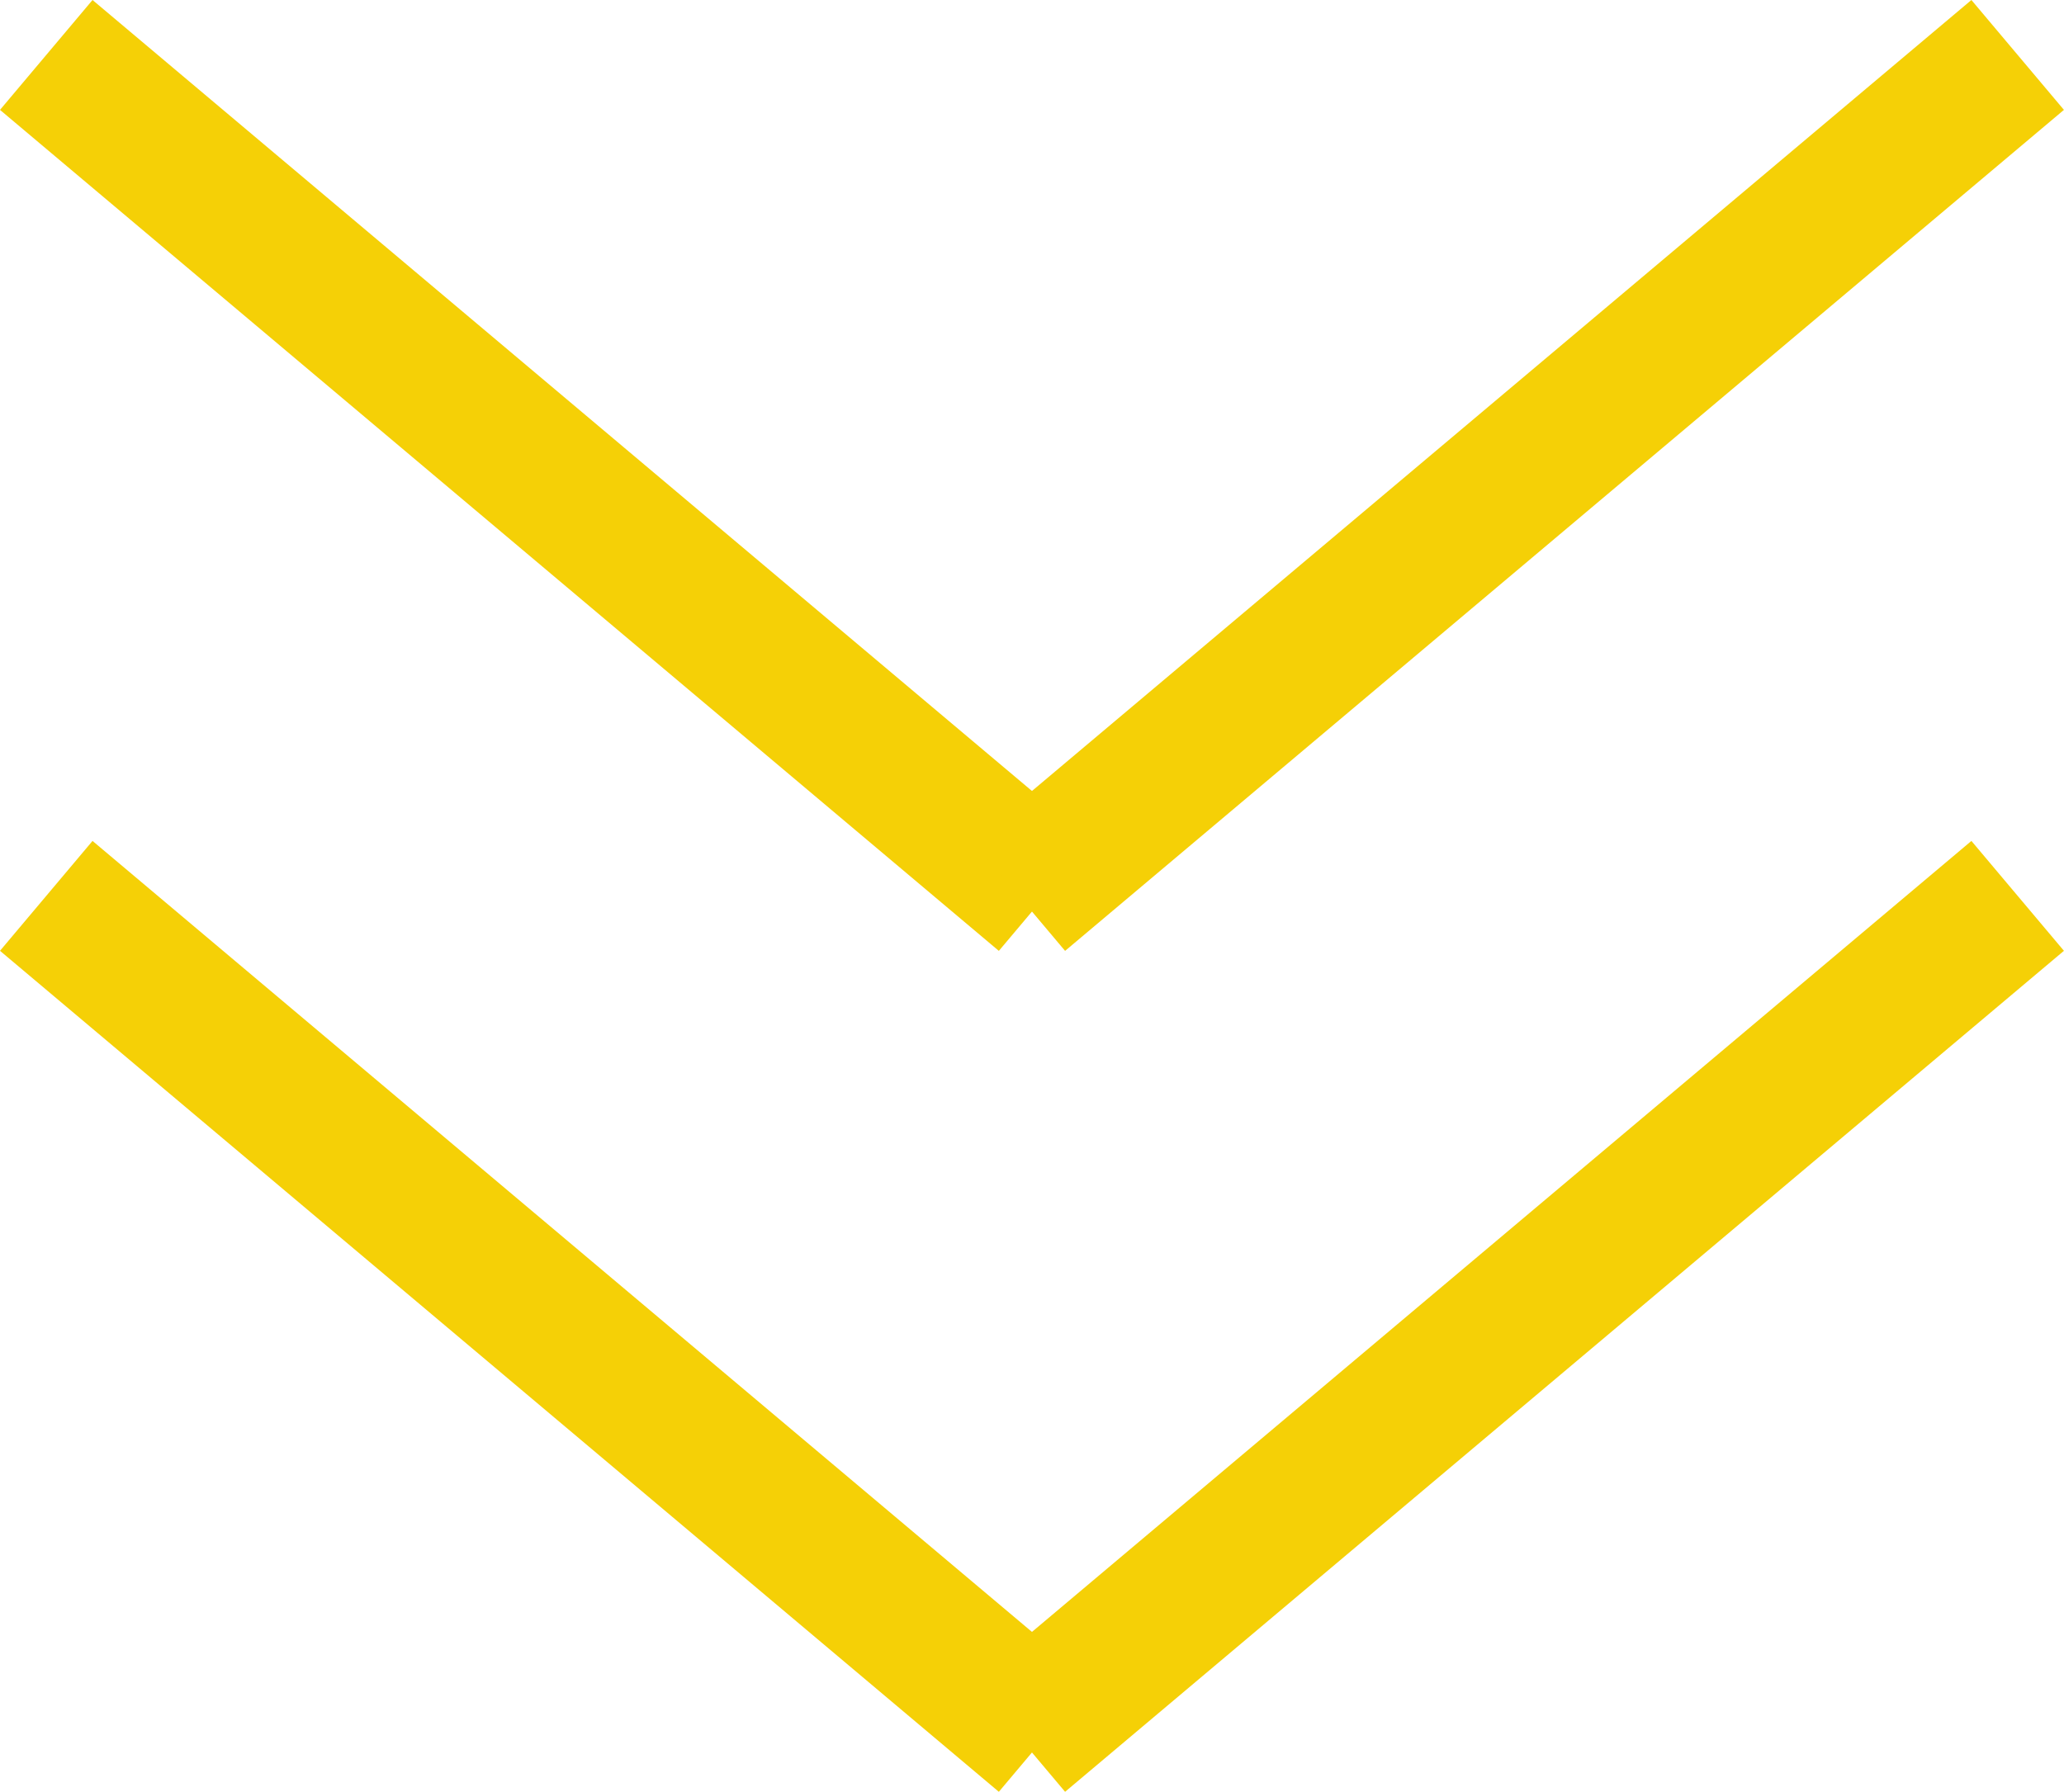
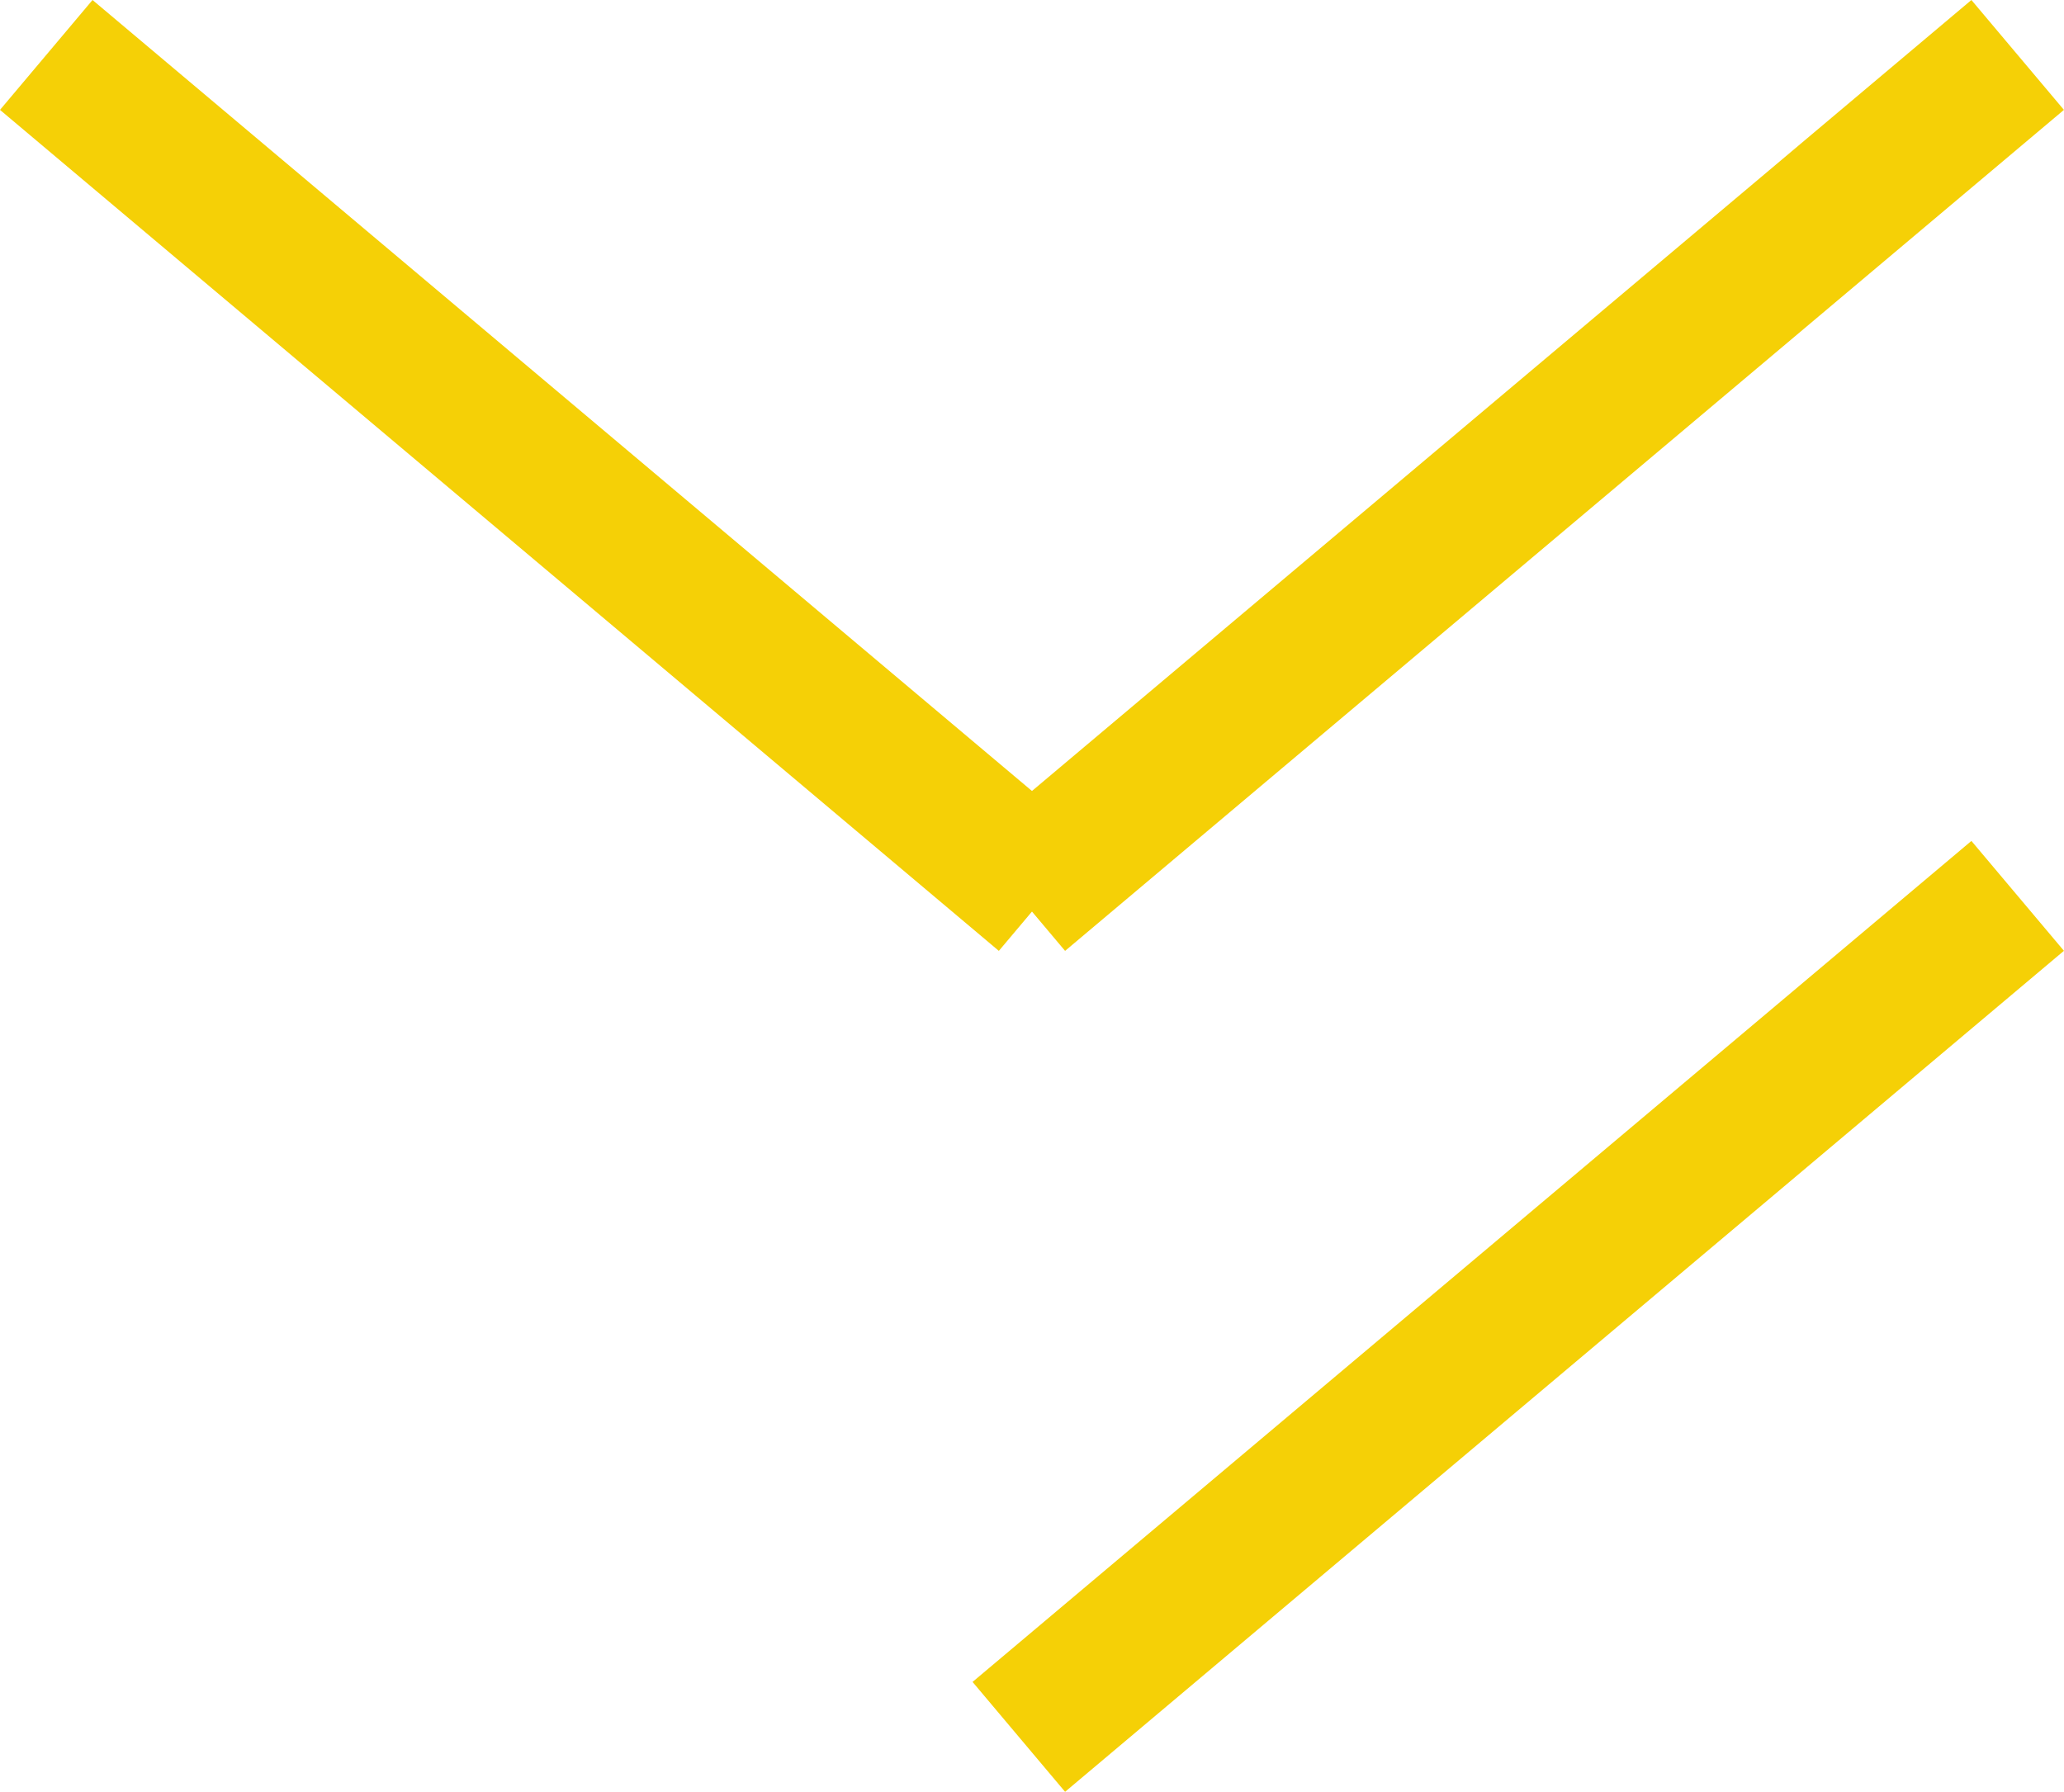
<svg xmlns="http://www.w3.org/2000/svg" width="28.733" height="24.949" viewBox="0 0 28.733 24.949">
  <g id="グループ_285" data-name="グループ 285" transform="translate(0.644 0.765)">
    <g id="グループ_283" data-name="グループ 283">
      <path id="パス_17" data-name="パス 17" d="M13.261,12.475-.644.765.644-.765l13.905,11.71Z" fill="#f5d006" />
      <path id="パス_16" data-name="パス 16" d="M.644,12.475l-1.288-1.53L13.261-.765,14.549.765Z" transform="translate(13.539)" fill="#f5d006" />
    </g>
    <g id="グループ_284" data-name="グループ 284" transform="translate(0 11.709)">
-       <path id="パス_15" data-name="パス 15" d="M13.261,12.475-.644.765.644-.765l13.905,11.71Z" fill="#f5d006" />
      <path id="パス_14" data-name="パス 14" d="M.644,12.475l-1.288-1.53L13.261-.765,14.549.765Z" transform="translate(13.539)" fill="#f5d006" />
    </g>
  </g>
</svg>